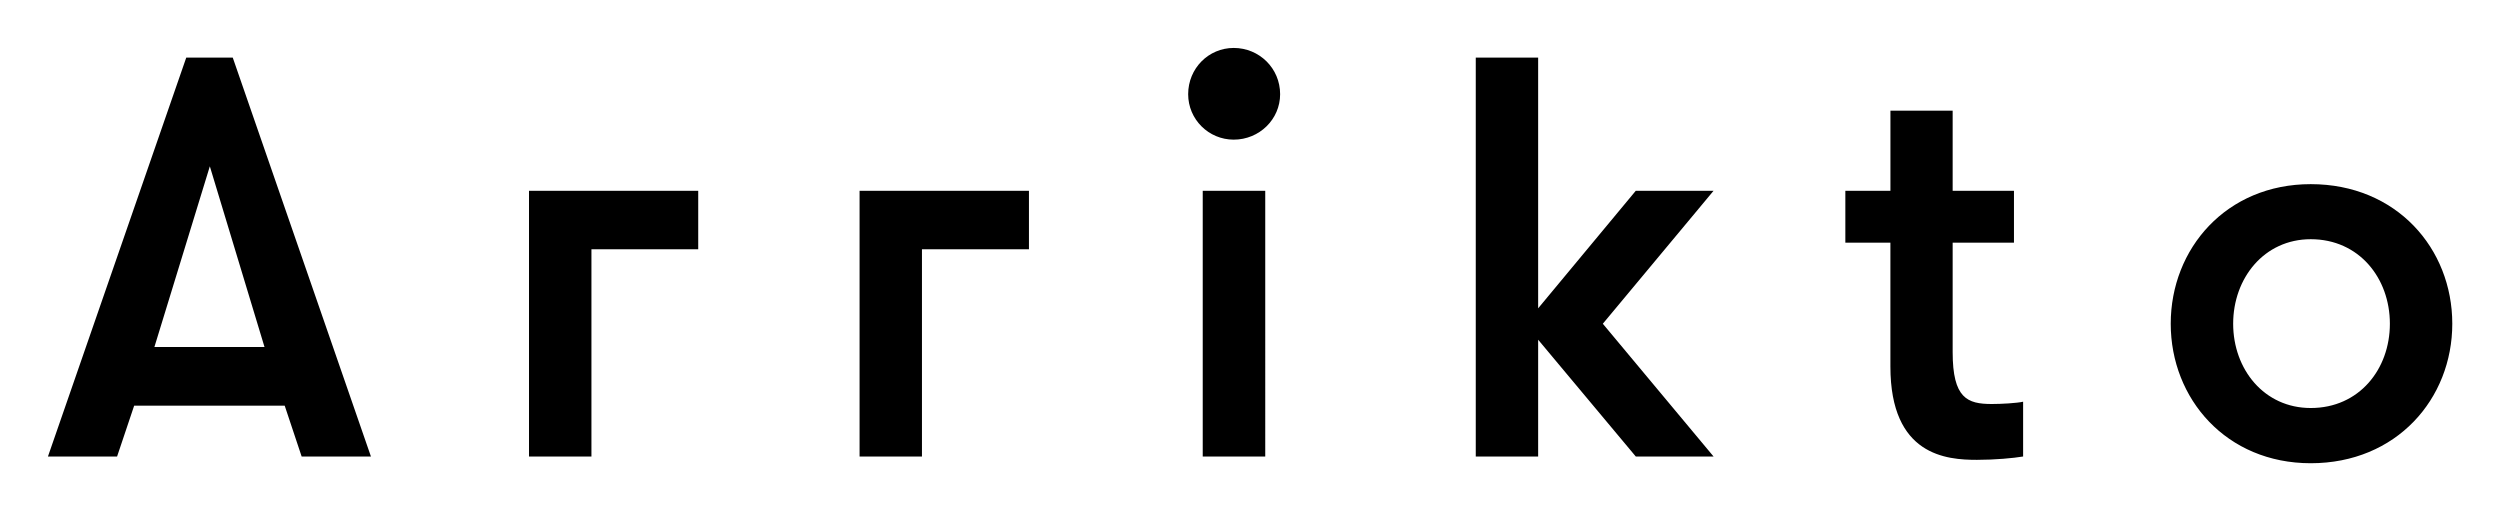
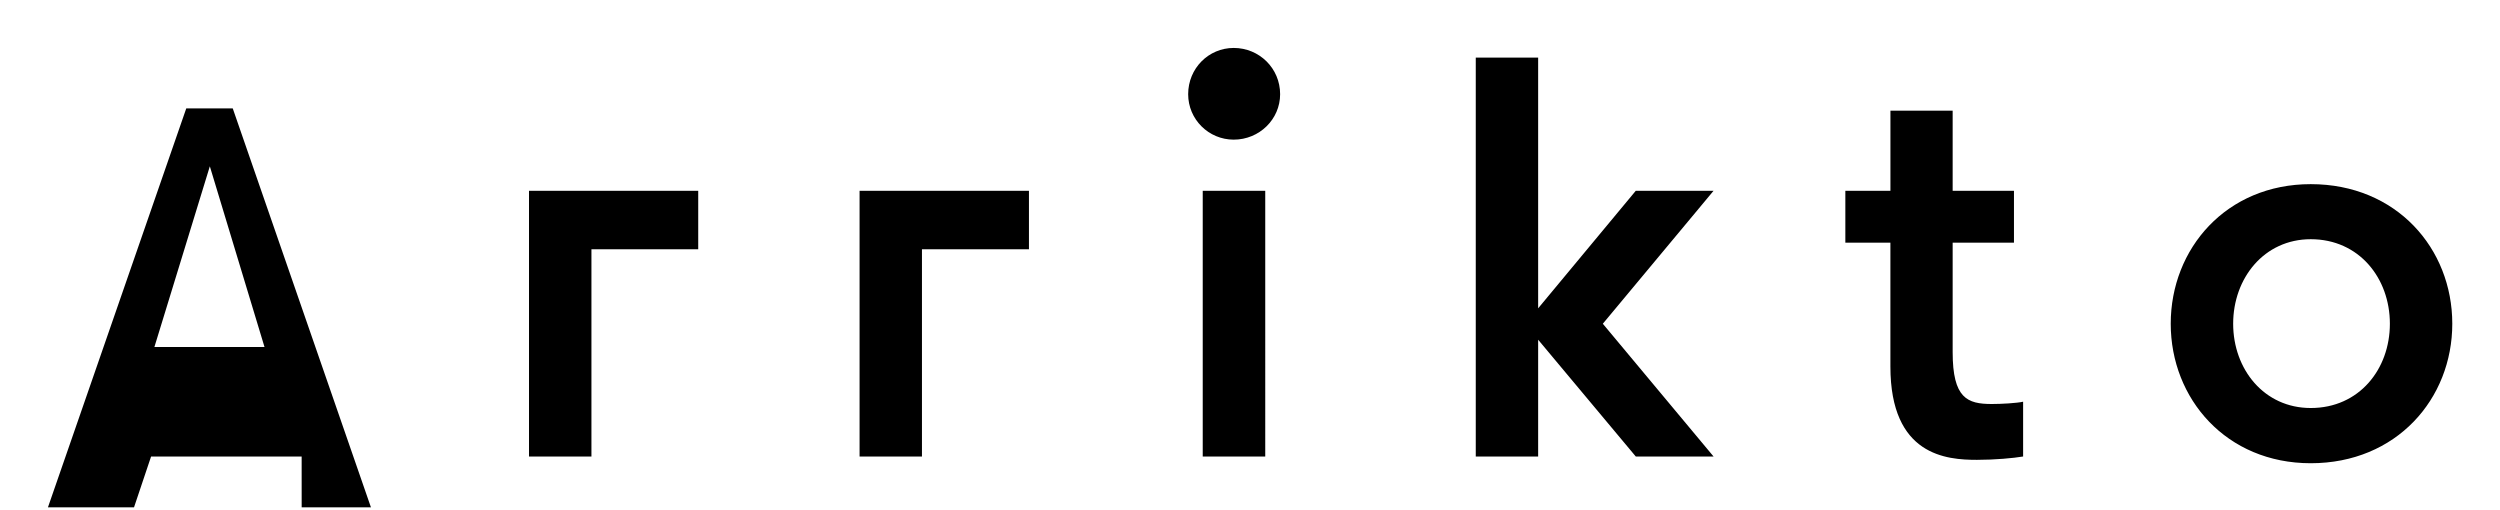
<svg xmlns="http://www.w3.org/2000/svg" role="img" viewBox="9.16 9.16 95.94 19.57">
  <title>Arrikto, Inc. logo</title>
-   <path d="M17.212 15.544l-2.127 6.933h4.226l-2.098-6.933zm3.524 11.135l-.65-1.95h-5.778l-.655 1.95H11l5.308-15.309h1.784l5.303 15.309h-2.658zm34.58 0h2.399V16.481h-2.399v10.198zM56.505 11c.983 0 1.781.782 1.781 1.775 0 .964-.798 1.744-1.781 1.744-.965 0-1.748-.78-1.748-1.744 0-.992.783-1.775 1.748-1.775zM70.67 21.584l4.25 5.095h-2.985l-3.747-4.482v4.482h-2.394V11.37h2.394v9.622l3.747-4.511h2.985zm16.128 5.095c-.371.062-1.074.128-1.771.128-1.159 0-3.321-.155-3.321-3.582V18.473H79.977v-1.992h1.73v-3.073h2.388v3.073h2.353v1.992h-2.353v4.2c0 1.772.562 1.991 1.502 1.991.371 0 .96-.033 1.202-.088v2.104zm14.076-5.095c0-1.749-1.181-3.244-3.036-3.244-1.791 0-2.978 1.495-2.978 3.244 0 1.748 1.187 3.234 2.978 3.234 1.855 0 3.036-1.486 3.036-3.234m-8.41 0c0-2.886 2.134-5.357 5.373-5.357 3.293 0 5.432 2.471 5.432 5.357 0 2.881-2.139 5.353-5.432 5.353-3.239 0-5.373-2.472-5.373-5.353M35.955 16.481h-6.494v10.198h2.396v-7.952h4.098zm12.692 0h-6.5v10.198h2.394v-7.952h4.106z" />
+   <path d="M17.212 15.544l-2.127 6.933h4.226l-2.098-6.933zm3.524 11.135h-5.778l-.655 1.95H11l5.308-15.309h1.784l5.303 15.309h-2.658zm34.58 0h2.399V16.481h-2.399v10.198zM56.505 11c.983 0 1.781.782 1.781 1.775 0 .964-.798 1.744-1.781 1.744-.965 0-1.748-.78-1.748-1.744 0-.992.783-1.775 1.748-1.775zM70.67 21.584l4.25 5.095h-2.985l-3.747-4.482v4.482h-2.394V11.37h2.394v9.622l3.747-4.511h2.985zm16.128 5.095c-.371.062-1.074.128-1.771.128-1.159 0-3.321-.155-3.321-3.582V18.473H79.977v-1.992h1.73v-3.073h2.388v3.073h2.353v1.992h-2.353v4.2c0 1.772.562 1.991 1.502 1.991.371 0 .96-.033 1.202-.088v2.104zm14.076-5.095c0-1.749-1.181-3.244-3.036-3.244-1.791 0-2.978 1.495-2.978 3.244 0 1.748 1.187 3.234 2.978 3.234 1.855 0 3.036-1.486 3.036-3.234m-8.41 0c0-2.886 2.134-5.357 5.373-5.357 3.293 0 5.432 2.471 5.432 5.357 0 2.881-2.139 5.353-5.432 5.353-3.239 0-5.373-2.472-5.373-5.353M35.955 16.481h-6.494v10.198h2.396v-7.952h4.098zm12.692 0h-6.5v10.198h2.394v-7.952h4.106z" />
</svg>